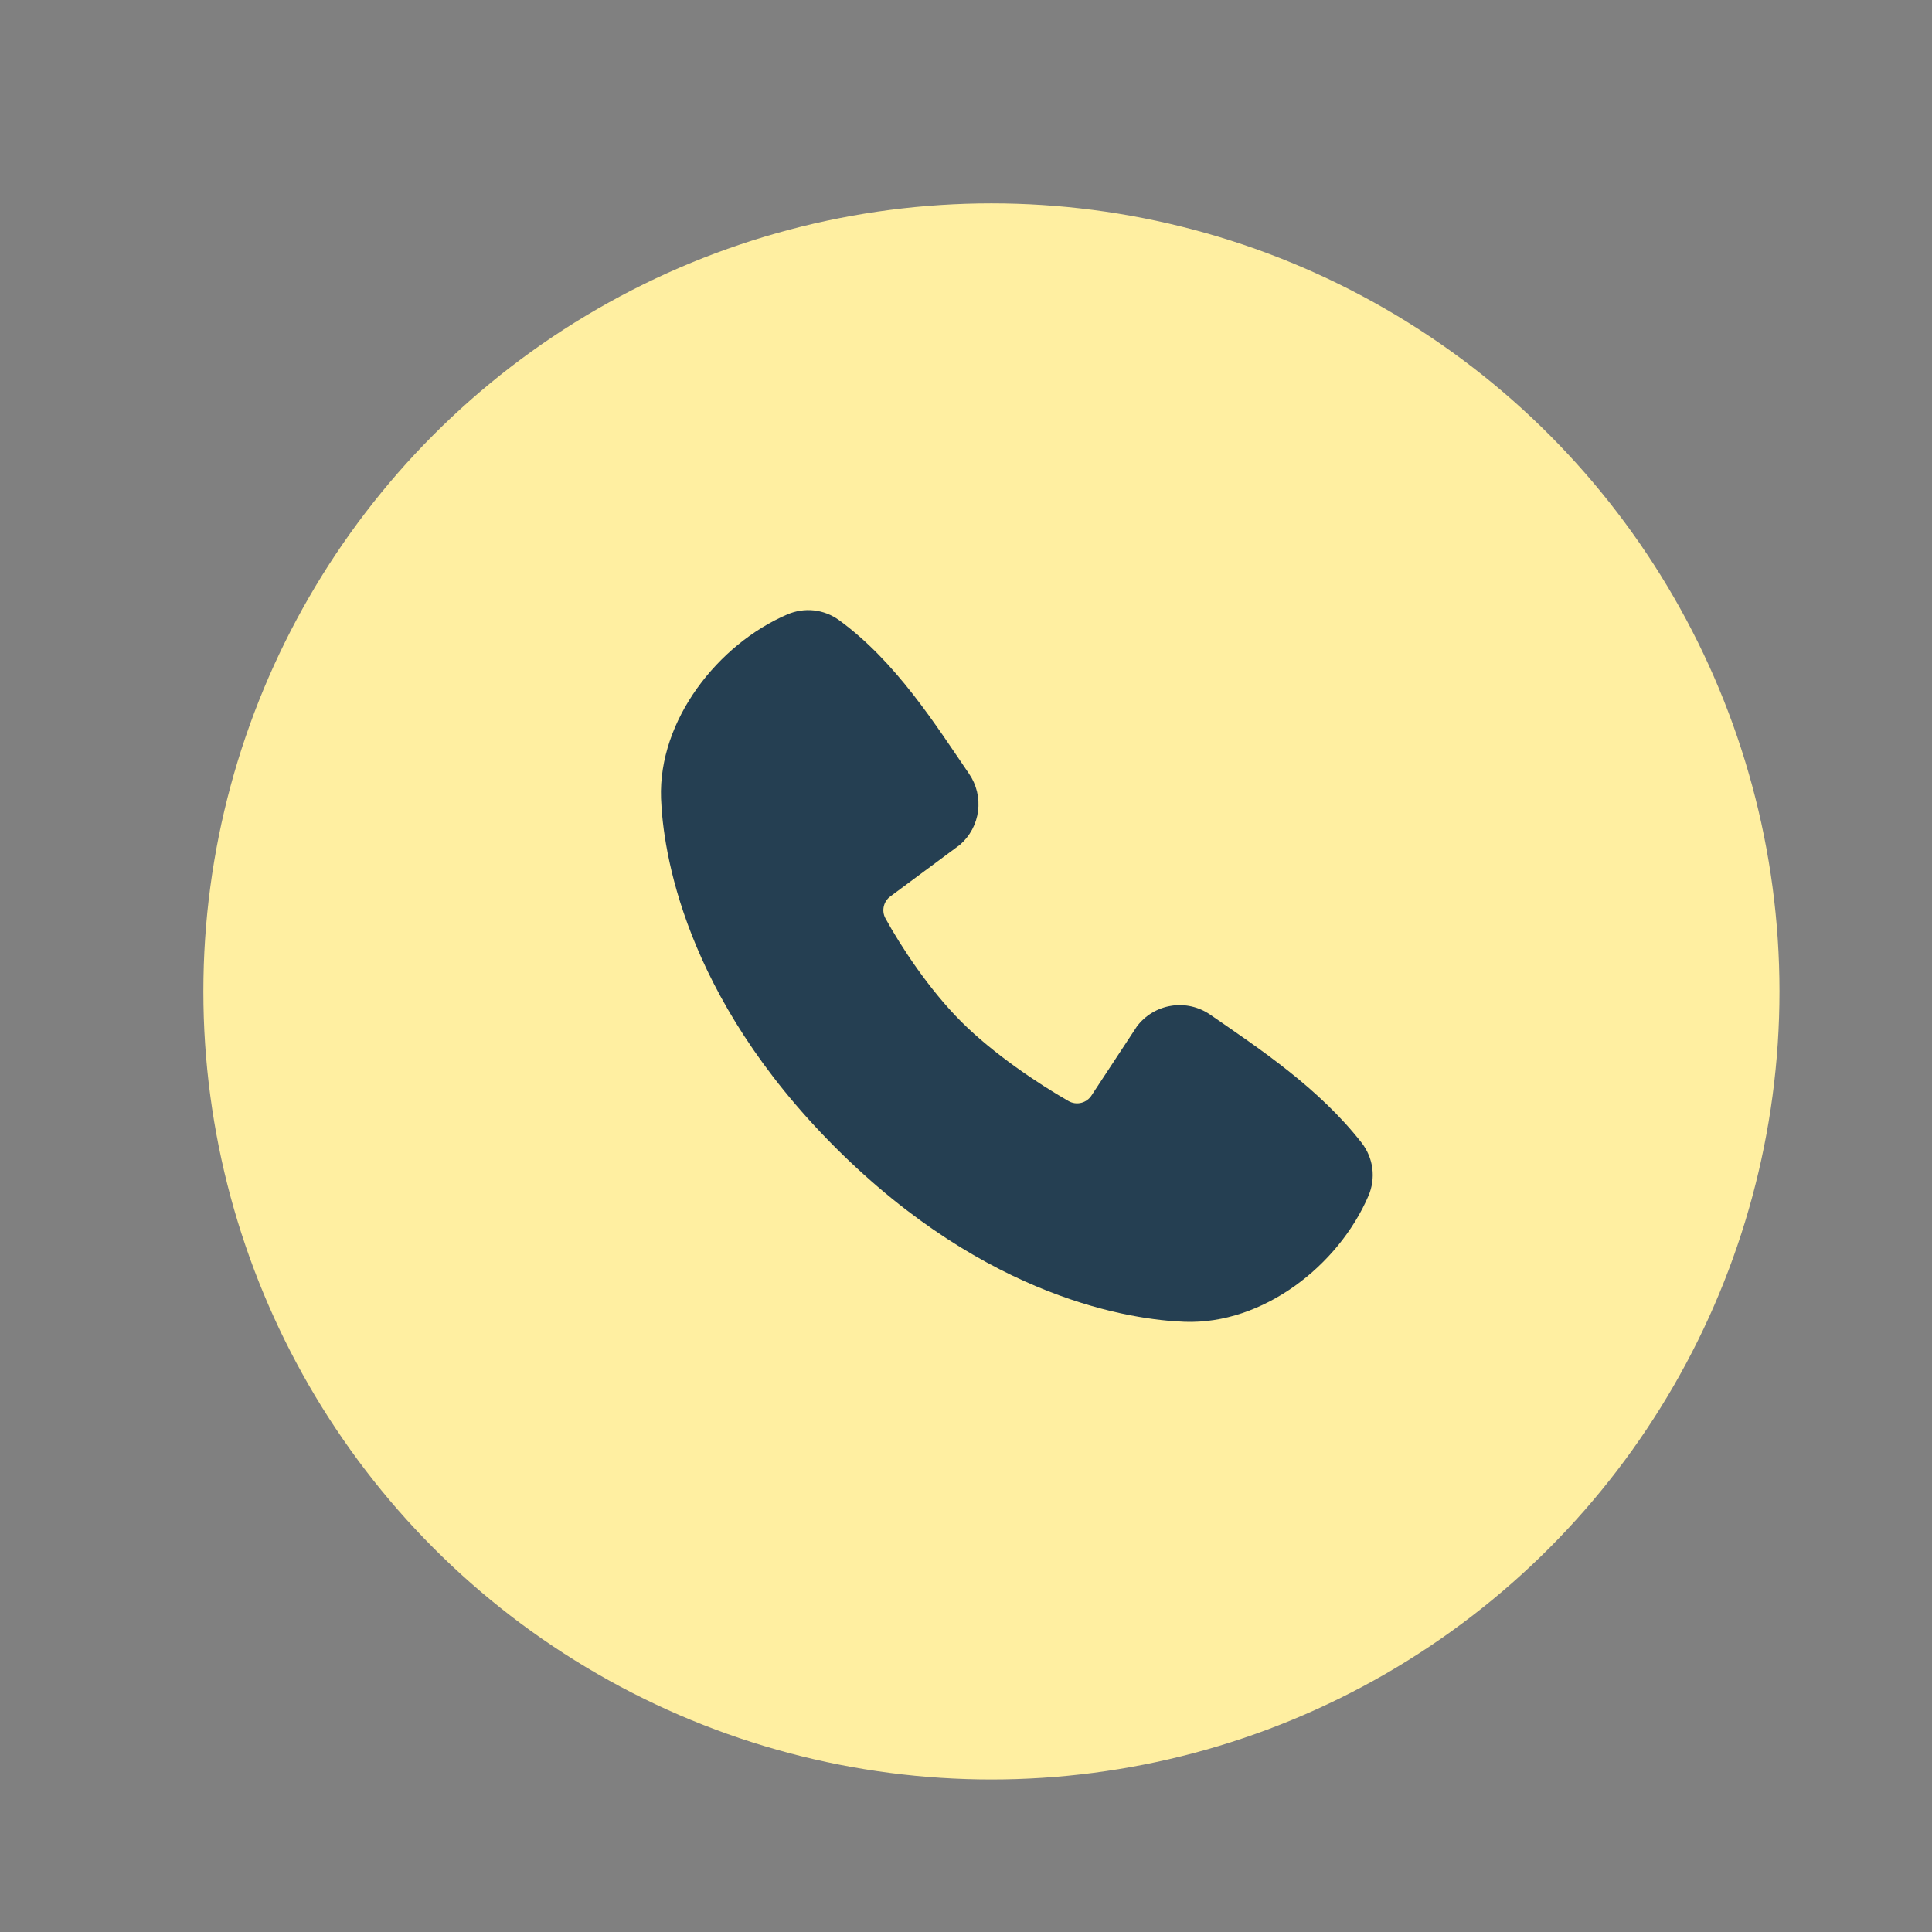
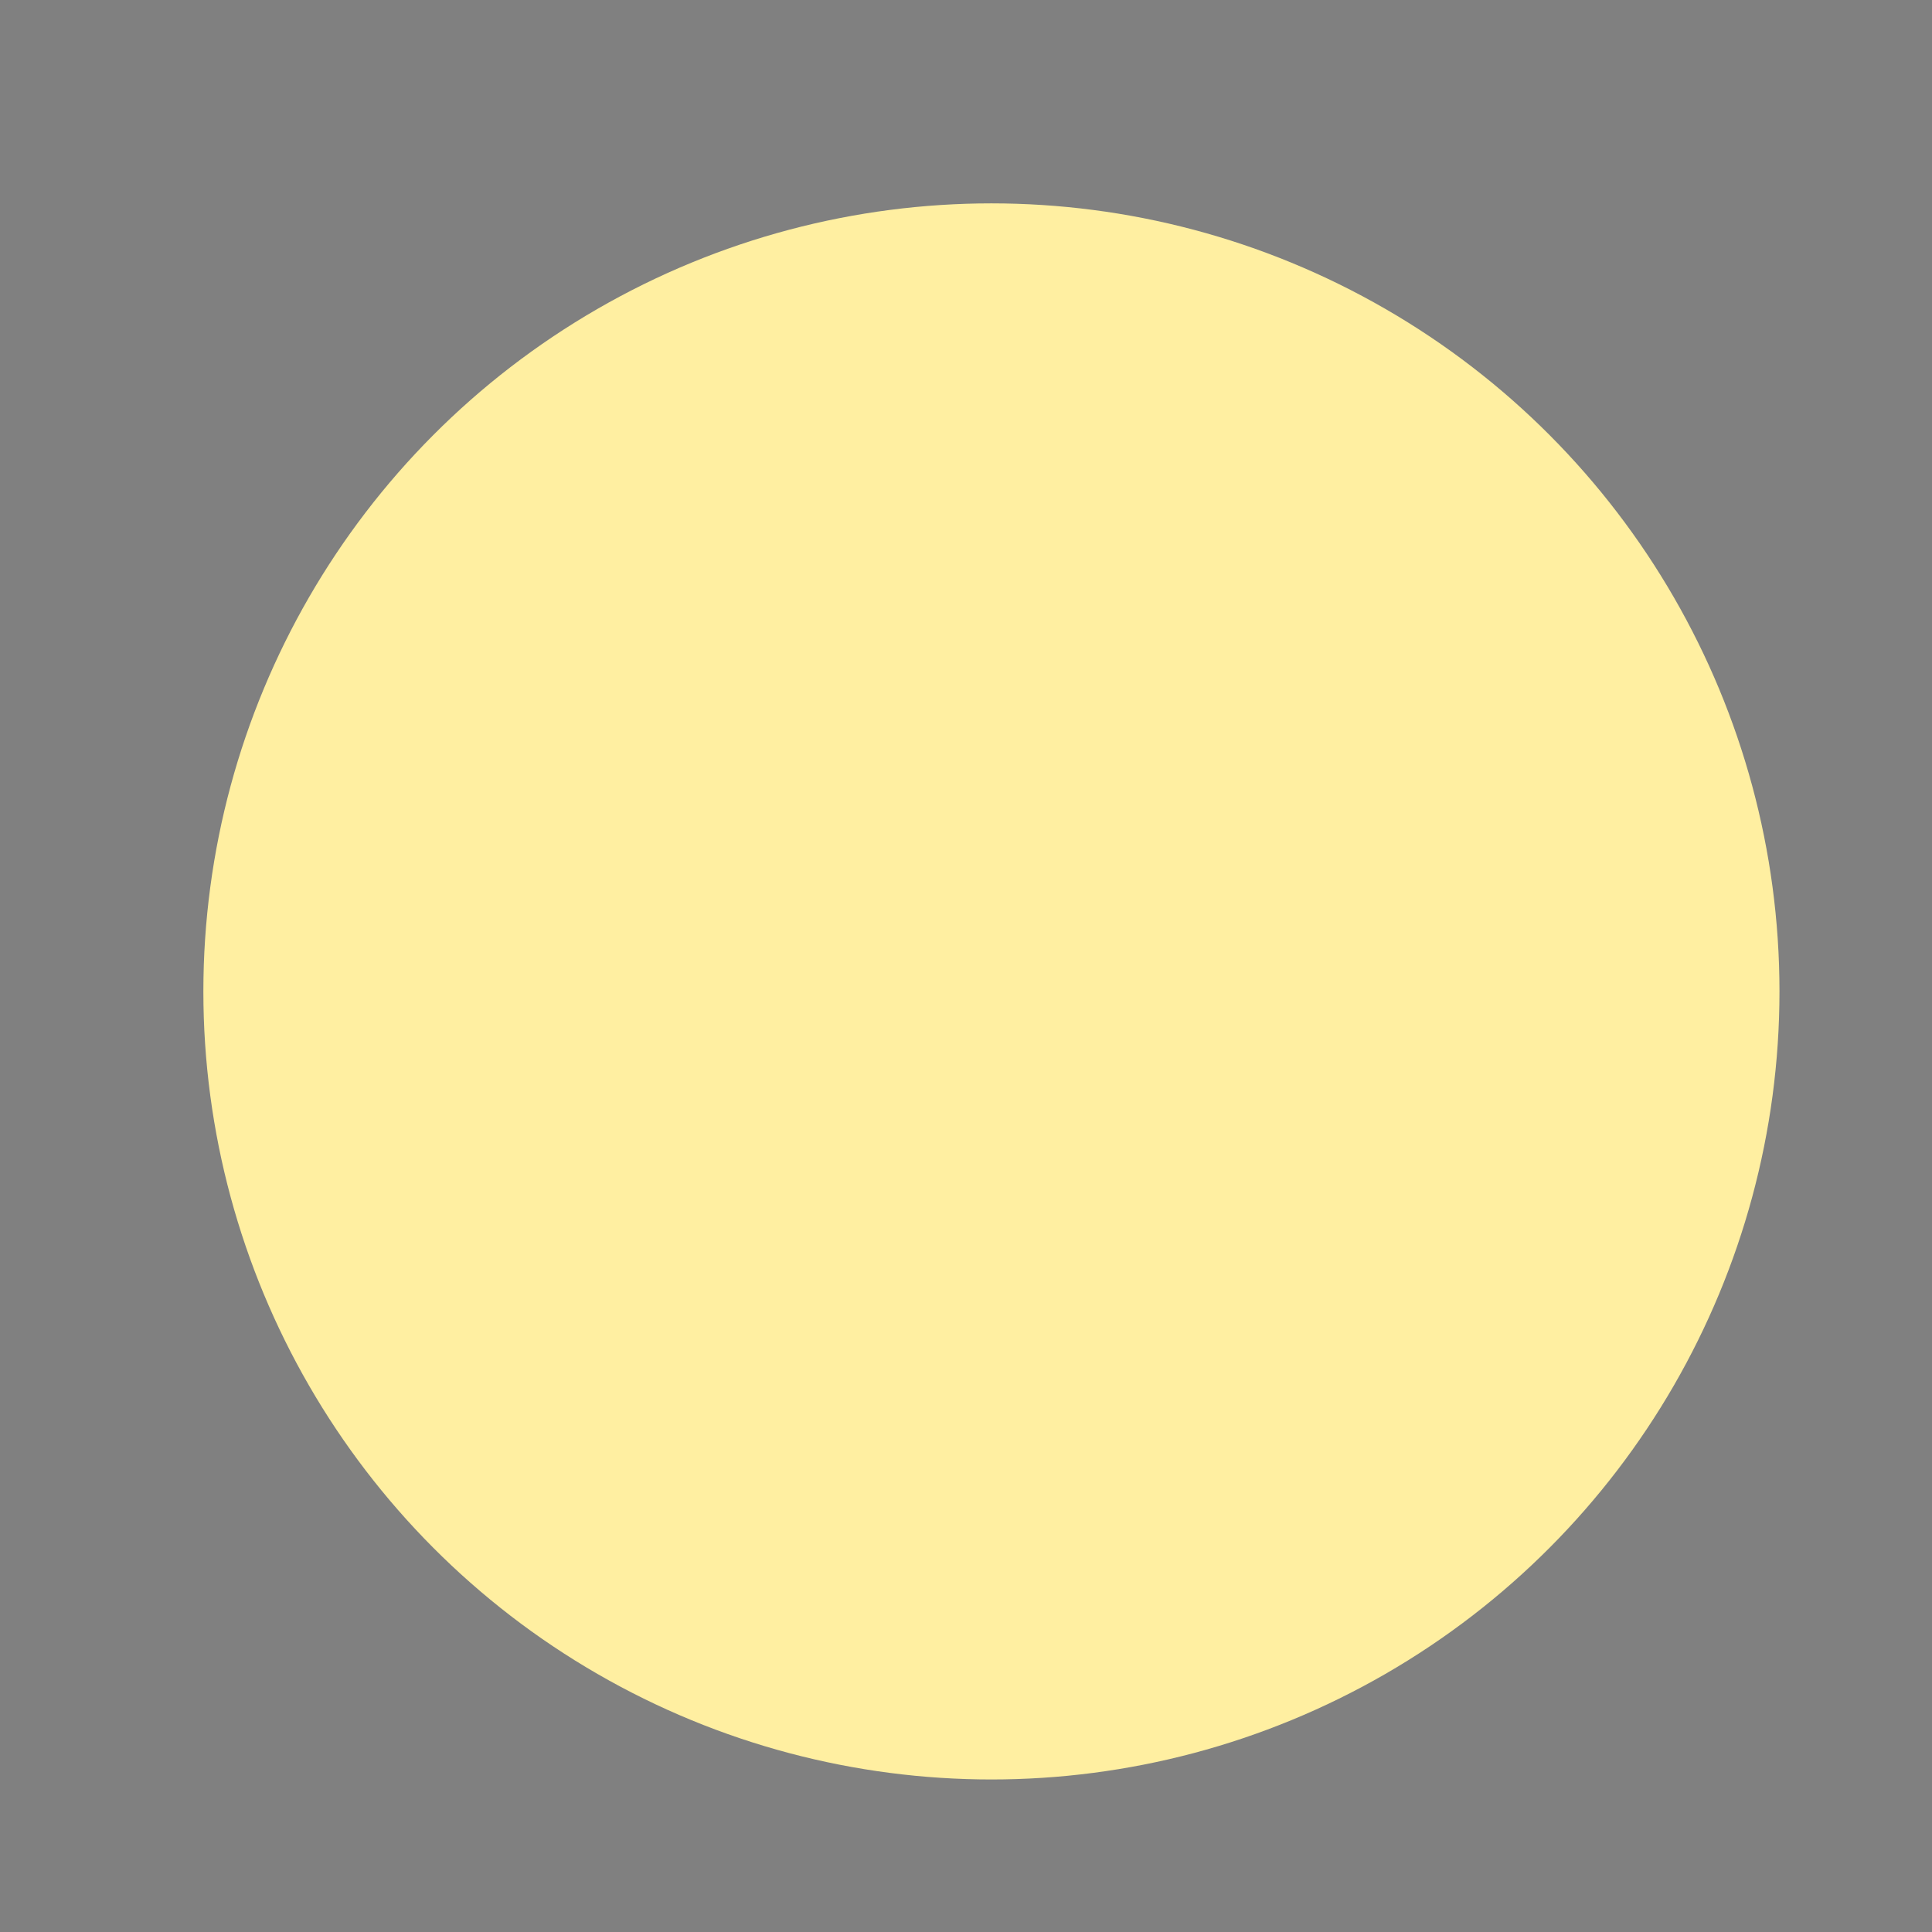
<svg xmlns="http://www.w3.org/2000/svg" width="38" height="38" viewBox="0 0 38 38" fill="none">
  <rect x="0" y="0" width="38" height="38" fill="#808080" stroke="none" />
  <circle cx="19.5" cy="19.5" r="15.5" fill="#FFEFA1" />
-   <path fill-rule="evenodd" clip-rule="evenodd" d="M23.299 25.998C22.289 25.961 19.428 25.566 16.431 22.57C13.435 19.574 13.04 16.713 13.002 15.703C12.946 14.164 14.125 12.668 15.488 12.084C15.652 12.014 15.831 11.987 16.009 12.006C16.187 12.026 16.356 12.091 16.501 12.196C17.623 13.013 18.397 14.25 19.062 15.222C19.208 15.436 19.27 15.696 19.237 15.953C19.204 16.209 19.078 16.445 18.882 16.615L17.514 17.63C17.448 17.678 17.401 17.748 17.383 17.828C17.365 17.907 17.376 17.99 17.415 18.062C17.724 18.625 18.276 19.464 18.907 20.095C19.538 20.726 20.416 21.313 21.019 21.658C21.094 21.7 21.183 21.712 21.267 21.691C21.351 21.67 21.424 21.617 21.47 21.544L22.361 20.189C22.524 19.972 22.766 19.826 23.035 19.783C23.303 19.739 23.578 19.802 23.802 19.956C24.789 20.639 25.94 21.4 26.783 22.479C26.896 22.625 26.968 22.798 26.992 22.981C27.015 23.164 26.989 23.35 26.916 23.52C26.329 24.889 24.843 26.055 23.299 25.998Z" fill="#253F52" />
</svg>